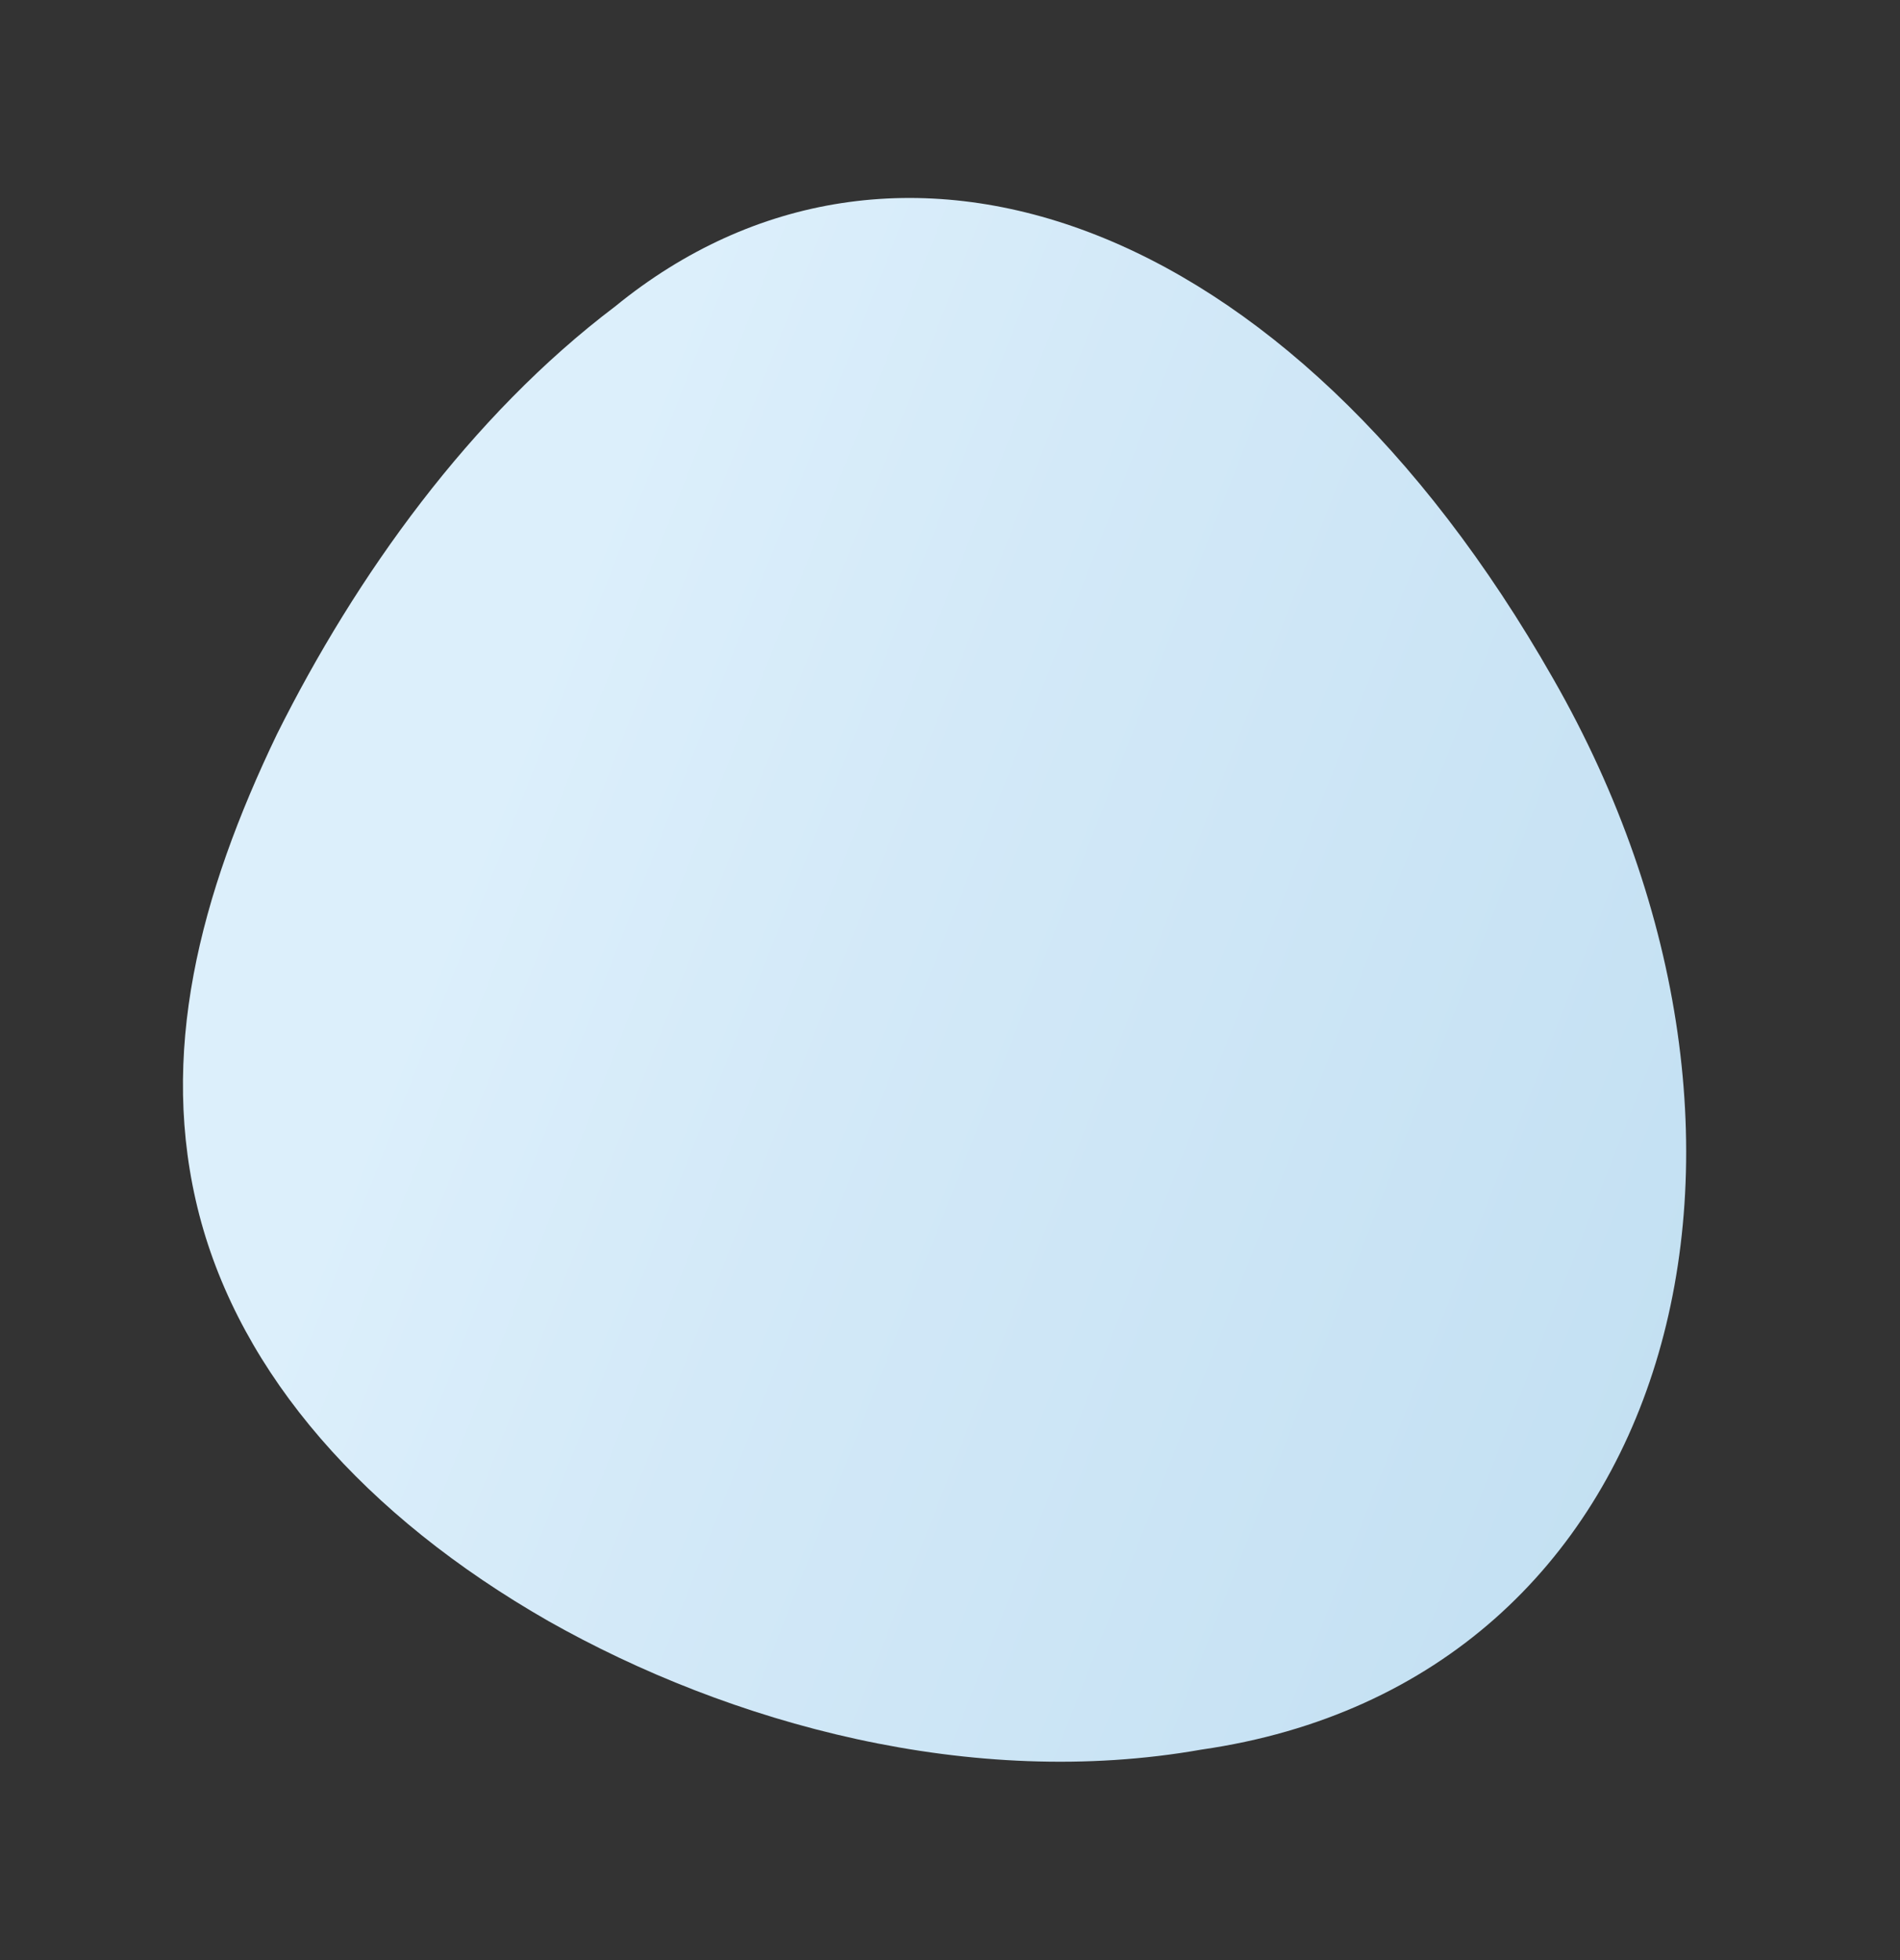
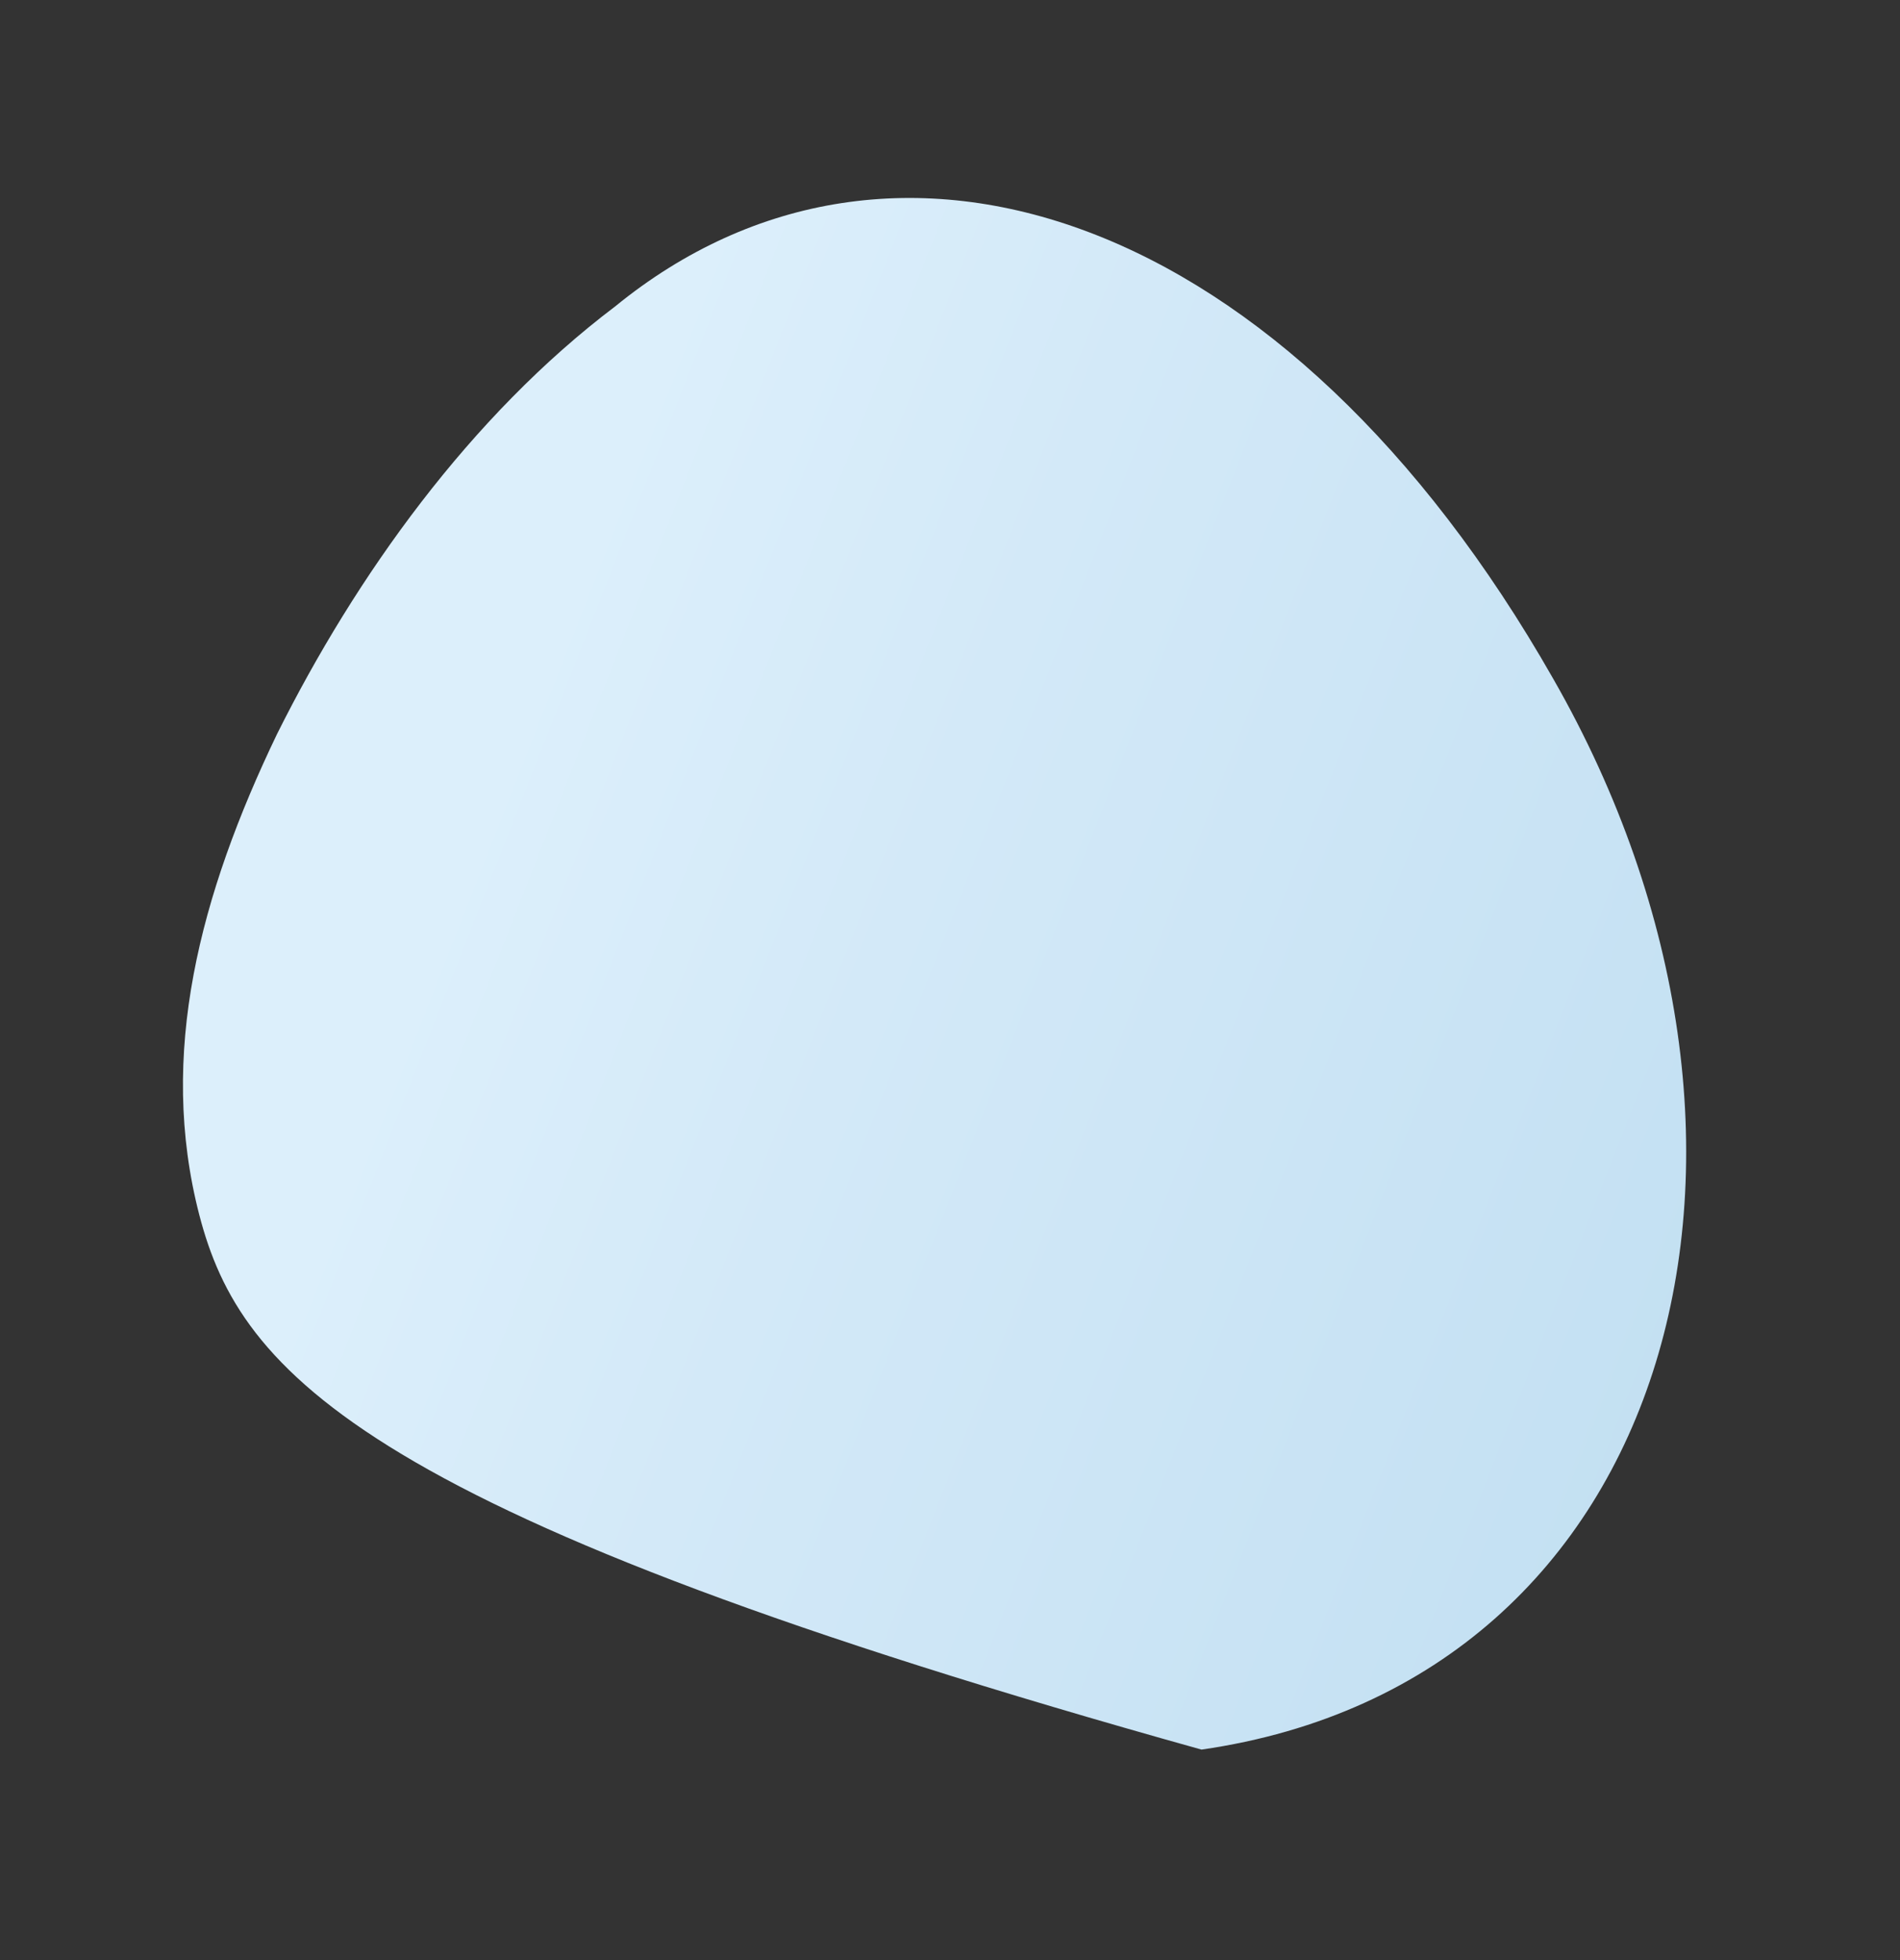
<svg xmlns="http://www.w3.org/2000/svg" version="1.1" id="Layer_1" x="0px" y="0px" width="85.333px" height="88px" viewBox="0 0 85.333 88" style="enable-background:new 0 0 85.333 88;" xml:space="preserve">
  <rect x="0" y="0" width="85.333" height="88" fill="#333333" stroke="none" />
  <linearGradient id="SVGID_1_" gradientUnits="userSpaceOnUse" x1="21.686" y1="35.95" x2="123.686" y2="75.95">
    <stop offset="0" style="stop-color:#DCEFFB" />
    <stop offset="0.176" style="stop-color:#D3E9F8" />
    <stop offset="0.67" style="stop-color:#BEDDF0" />
    <stop offset="1" style="stop-color:#B7D8ED" />
  </linearGradient>
-   <path style="fill:url(#SVGID_1_);" d="M53.962,78.549c-10.332,1.828-21.172-1.156-29.338-5.774  C16.38,68.058,10.815,61.701,8.953,54.553c-1.873-7.215,0.021-14.381,3.487-21.593c3.55-7.115,8.684-14.285,15.189-19.204  C40.103,3.581,57.79,9.452,69.758,30.473C81.717,51.354,75.343,75.469,53.962,78.549z" />
+   <path style="fill:url(#SVGID_1_);" d="M53.962,78.549C16.38,68.058,10.815,61.701,8.953,54.553c-1.873-7.215,0.021-14.381,3.487-21.593c3.55-7.115,8.684-14.285,15.189-19.204  C40.103,3.581,57.79,9.452,69.758,30.473C81.717,51.354,75.343,75.469,53.962,78.549z" />
</svg>